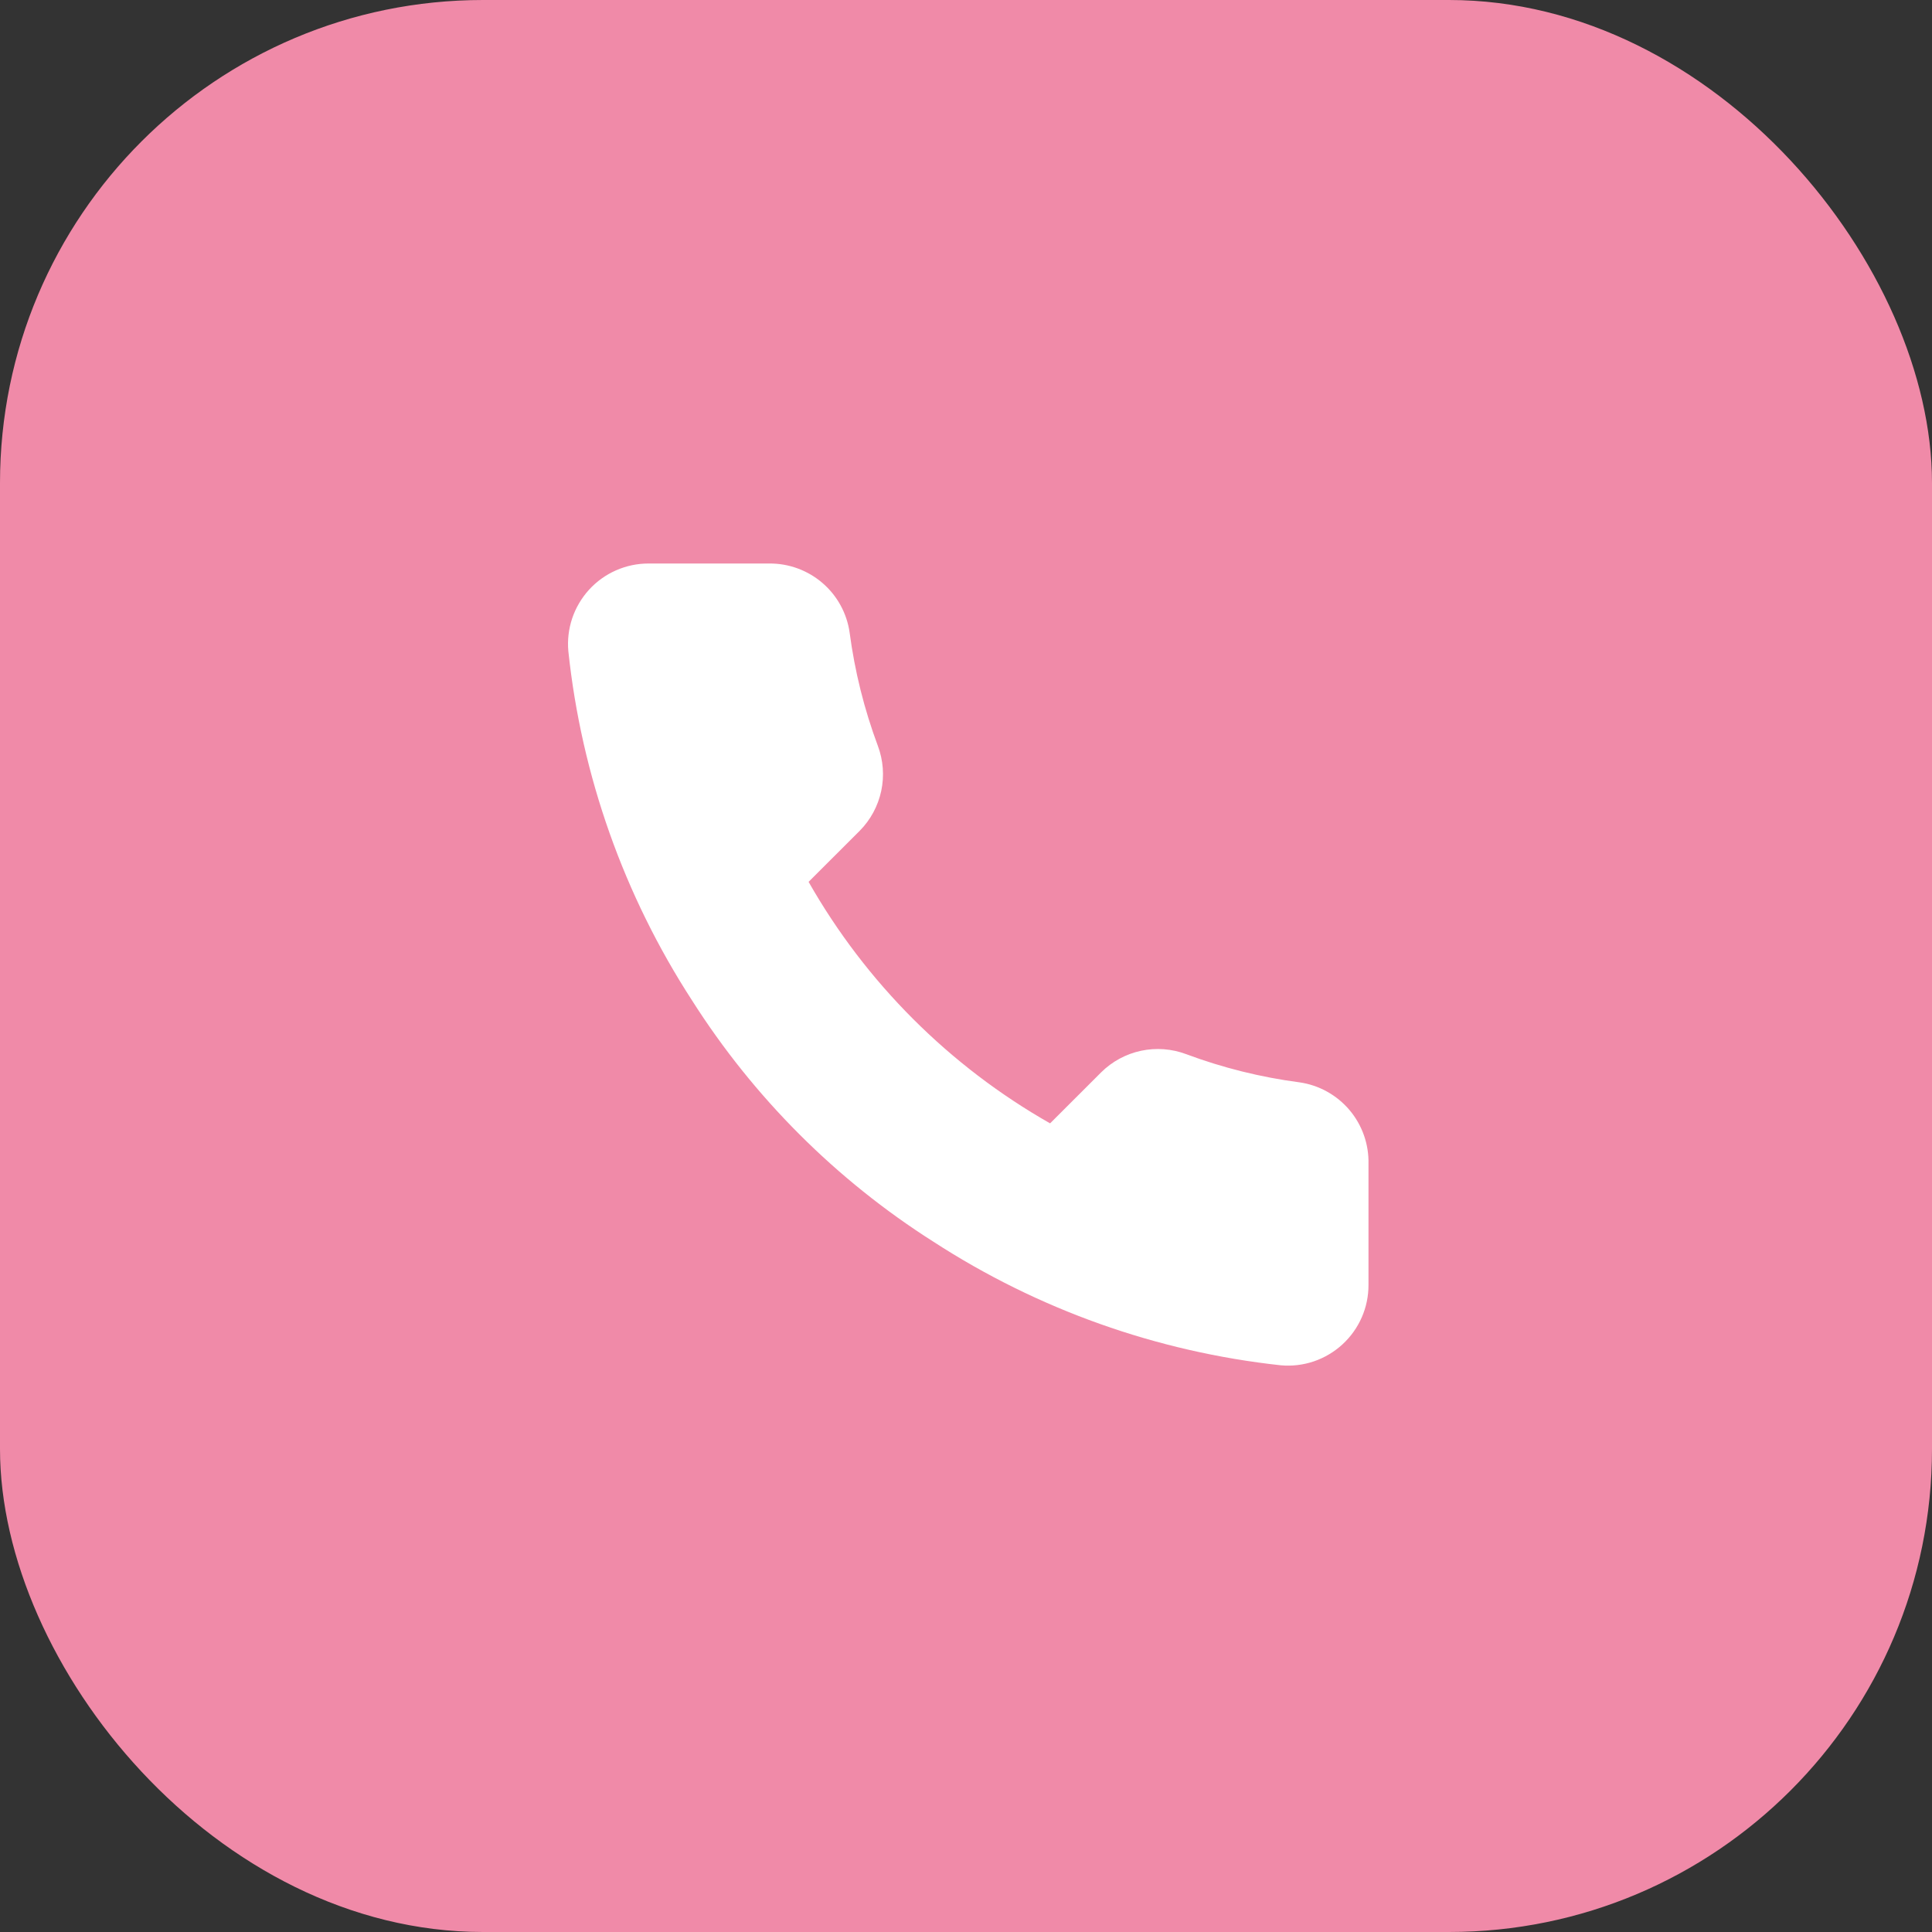
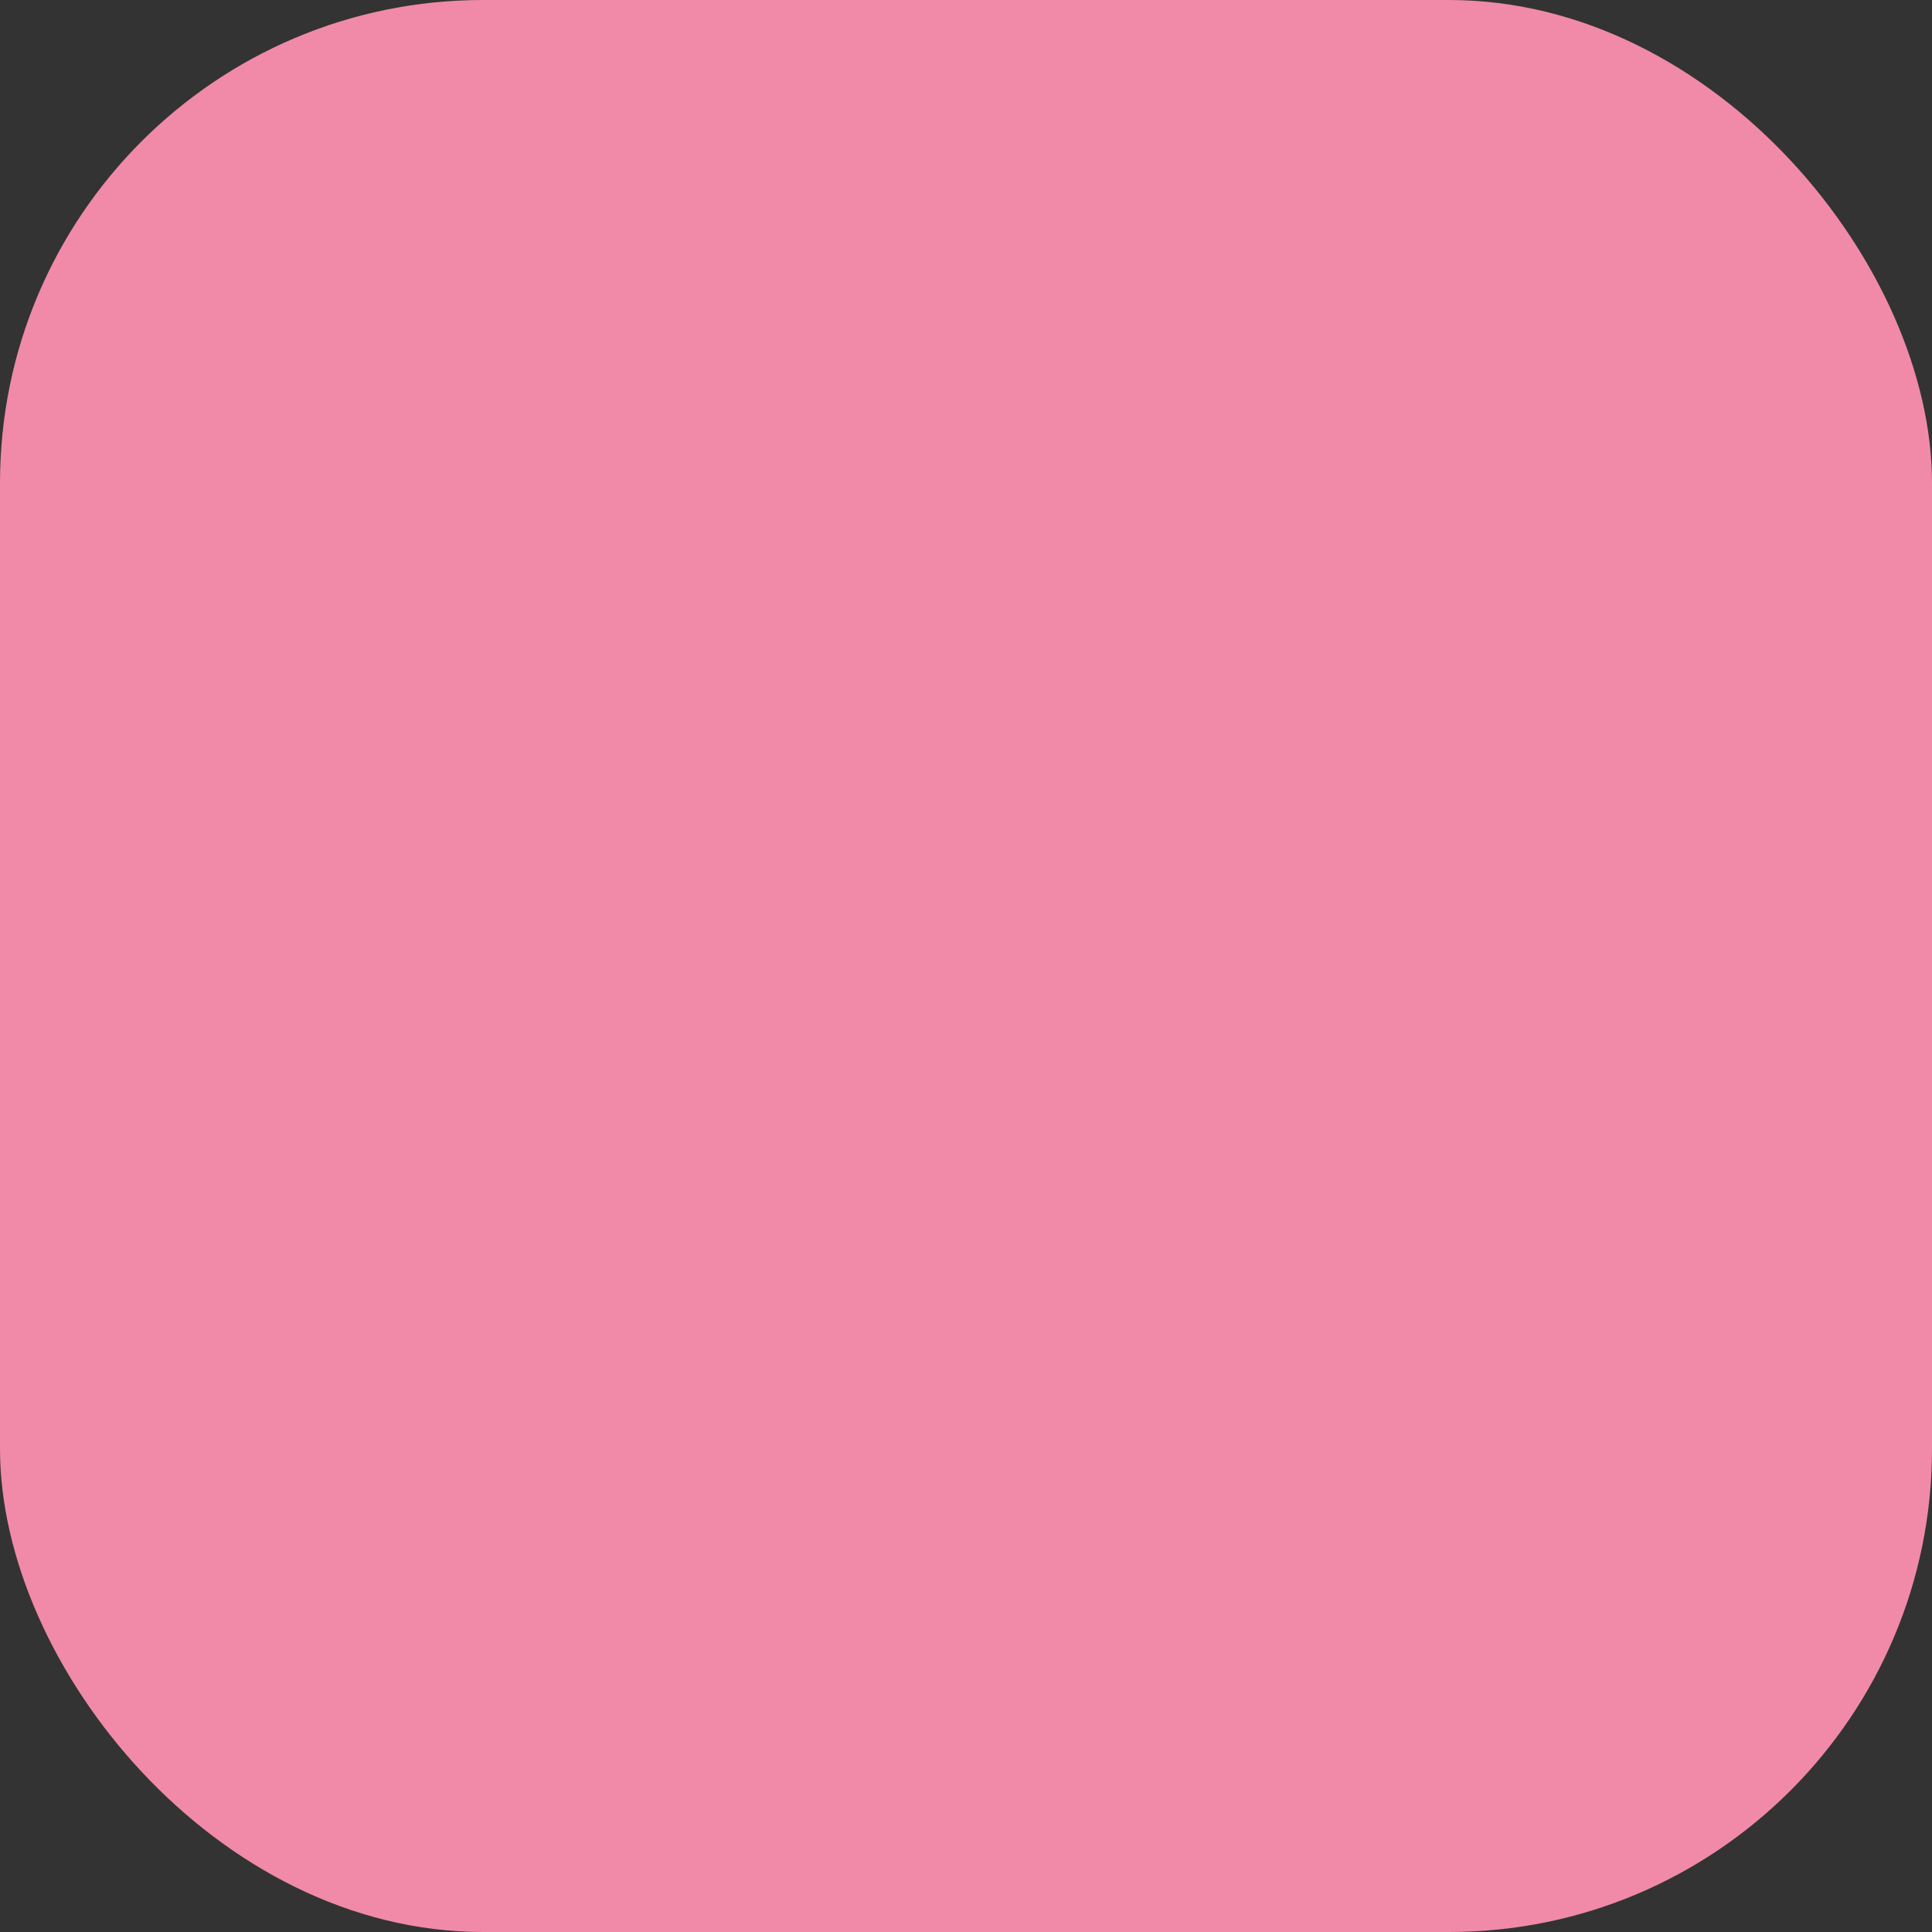
<svg xmlns="http://www.w3.org/2000/svg" width="40" height="40" viewBox="0 0 40 40" fill="none">
  <rect x="0" y="0" width="40" height="40" fill="#333333" stroke="none" />
  <rect width="40" height="40" rx="10" fill="#F08AA8" />
-   <path d="M28.333 24.1V26.6C28.334 26.832 28.287 27.062 28.194 27.274C28.101 27.487 27.964 27.678 27.793 27.835C27.622 27.992 27.42 28.111 27.201 28.186C26.981 28.26 26.748 28.288 26.517 28.267C23.952 27.988 21.489 27.112 19.325 25.708C17.311 24.429 15.604 22.722 14.325 20.708C12.916 18.534 12.04 16.059 11.767 13.483C11.746 13.253 11.773 13.021 11.847 12.801C11.921 12.582 12.04 12.381 12.195 12.21C12.351 12.039 12.541 11.902 12.753 11.809C12.965 11.715 13.194 11.667 13.425 11.667H15.925C16.329 11.663 16.721 11.806 17.028 12.07C17.335 12.333 17.535 12.7 17.591 13.1C17.697 13.9 17.893 14.686 18.175 15.442C18.287 15.74 18.311 16.064 18.245 16.376C18.178 16.687 18.024 16.974 17.8 17.2L16.741 18.258C17.928 20.345 19.655 22.072 21.741 23.258L22.8 22.2C23.026 21.976 23.312 21.822 23.624 21.755C23.936 21.689 24.26 21.713 24.558 21.825C25.314 22.107 26.1 22.303 26.9 22.408C27.305 22.465 27.674 22.669 27.939 22.981C28.203 23.293 28.343 23.691 28.333 24.1Z" fill="white" />
</svg>